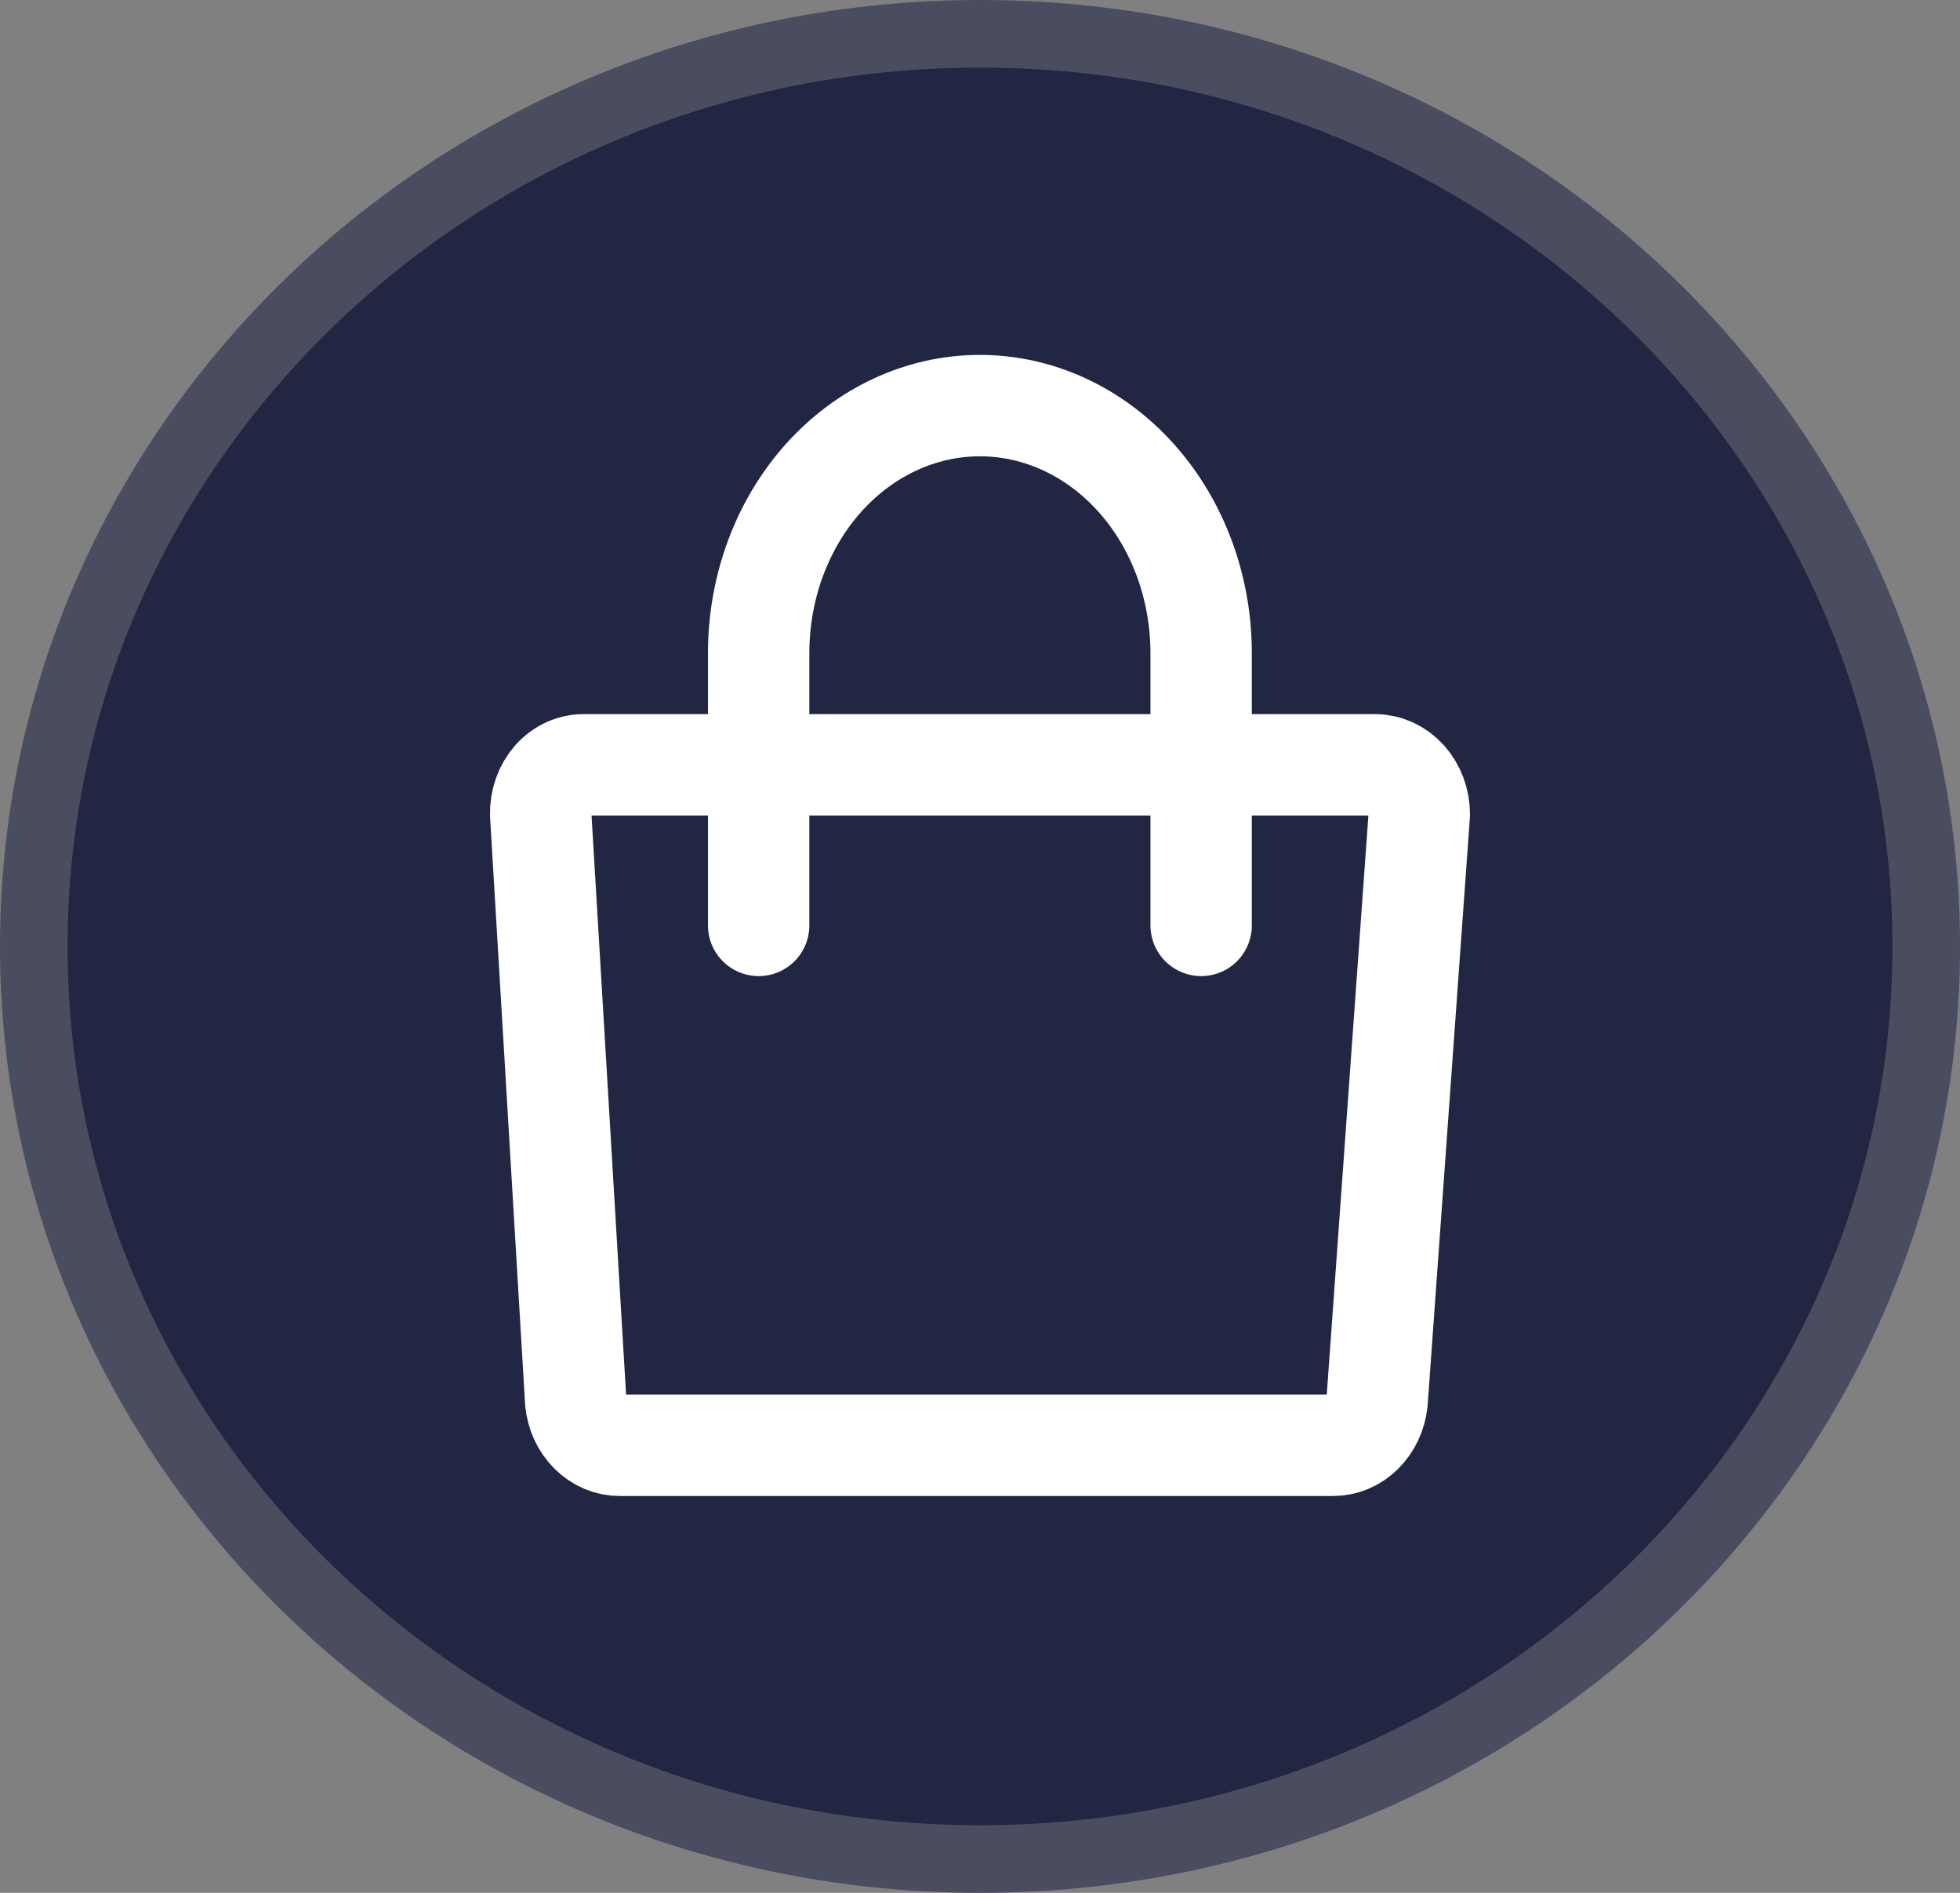
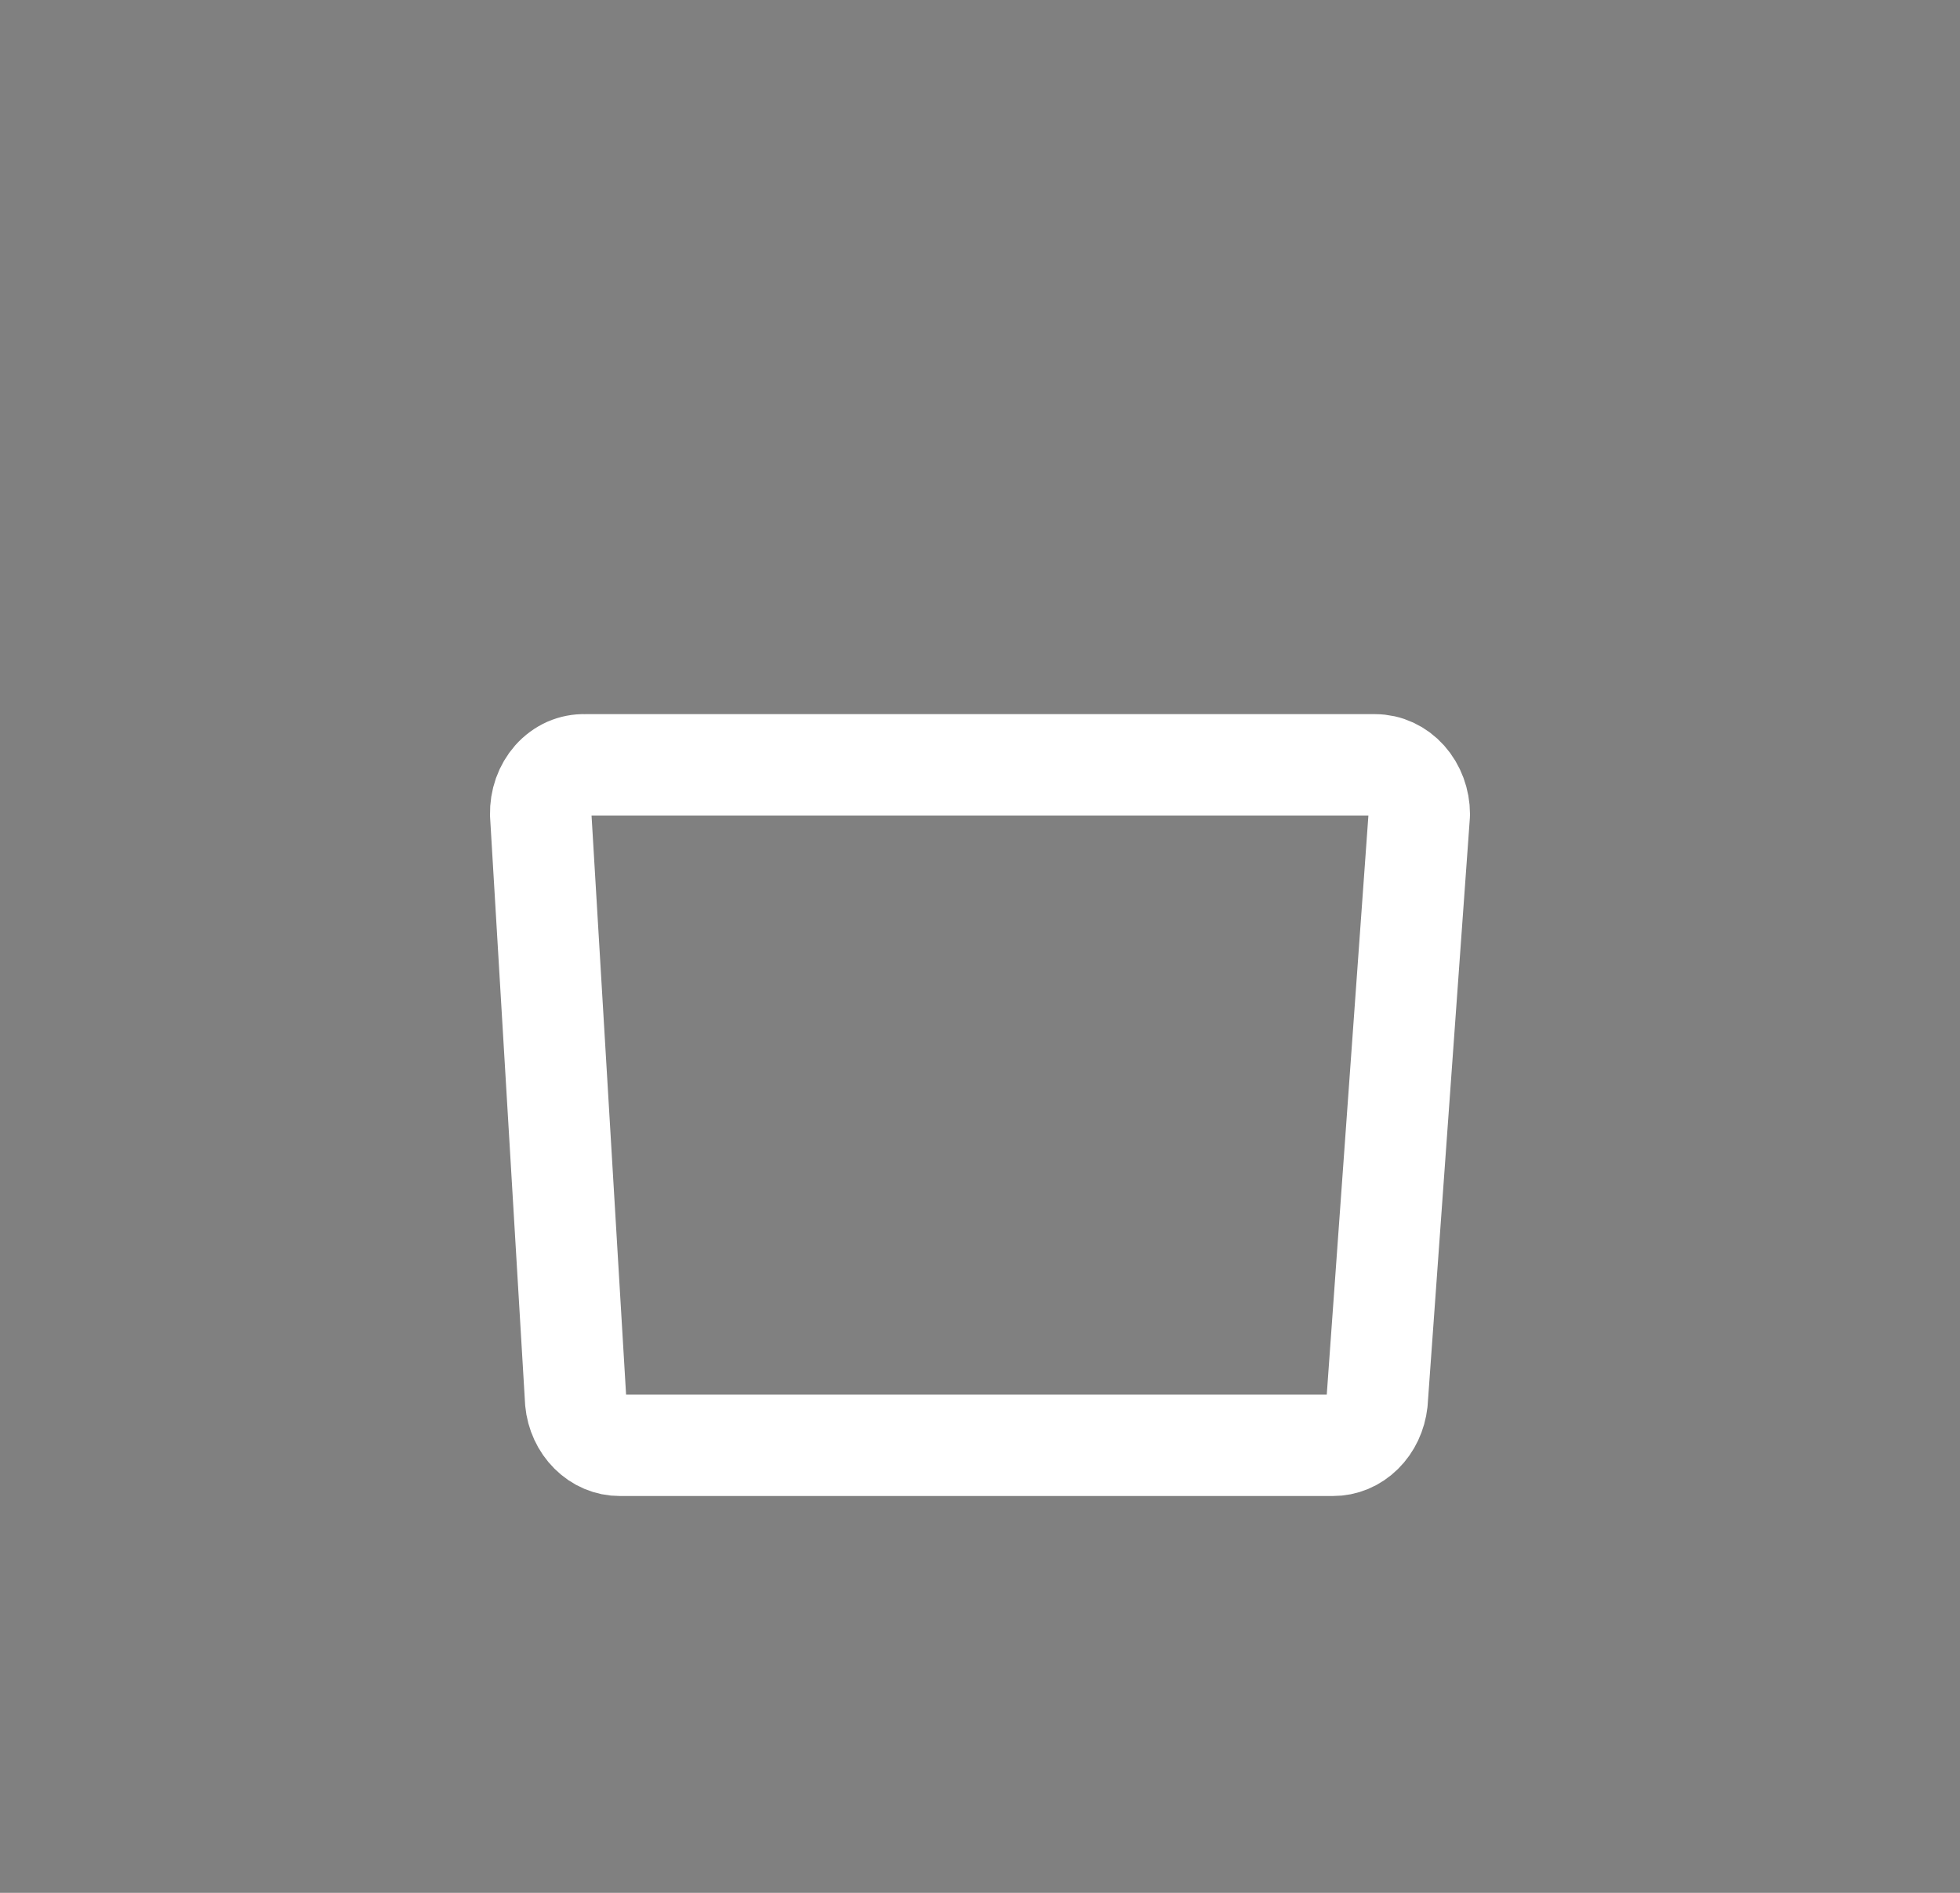
<svg xmlns="http://www.w3.org/2000/svg" width="29" height="28" viewBox="0 0 29 28" fill="none">
  <rect x="0" y="0" width="29" height="28" fill="#808080" stroke="none" />
-   <path d="M28.5 14C28.5 21.439 22.249 27.5 14.5 27.5C6.751 27.5 0.5 21.439 0.5 14C0.5 6.561 6.751 0.5 14.5 0.5C22.249 0.5 28.5 6.561 28.5 14Z" fill="#212643" stroke="#4A4D60" />
  <path d="M19.72 21.38H9.172C9.01 21.381 8.854 21.315 8.733 21.194C8.612 21.074 8.535 20.908 8.518 20.728L8 12.046C7.998 11.949 8.013 11.853 8.045 11.762C8.077 11.672 8.125 11.59 8.186 11.521C8.247 11.453 8.321 11.399 8.401 11.363C8.482 11.328 8.568 11.311 8.655 11.314H20.345C20.519 11.314 20.685 11.391 20.808 11.528C20.931 11.666 21 11.852 21 12.046L20.375 20.735C20.355 20.914 20.278 21.078 20.157 21.197C20.037 21.316 19.881 21.381 19.72 21.38V21.38Z" stroke="white" stroke-width="1.5" stroke-linecap="round" stroke-linejoin="round" />
-   <path d="M11.225 13.689V9.662C11.225 8.69 11.569 7.759 12.183 7.072C12.797 6.386 13.63 6 14.498 6C15.367 6 16.199 6.386 16.813 7.072C17.427 7.759 17.772 8.69 17.772 9.662V13.689" stroke="white" stroke-width="1.5" stroke-linecap="round" stroke-linejoin="round" />
</svg>